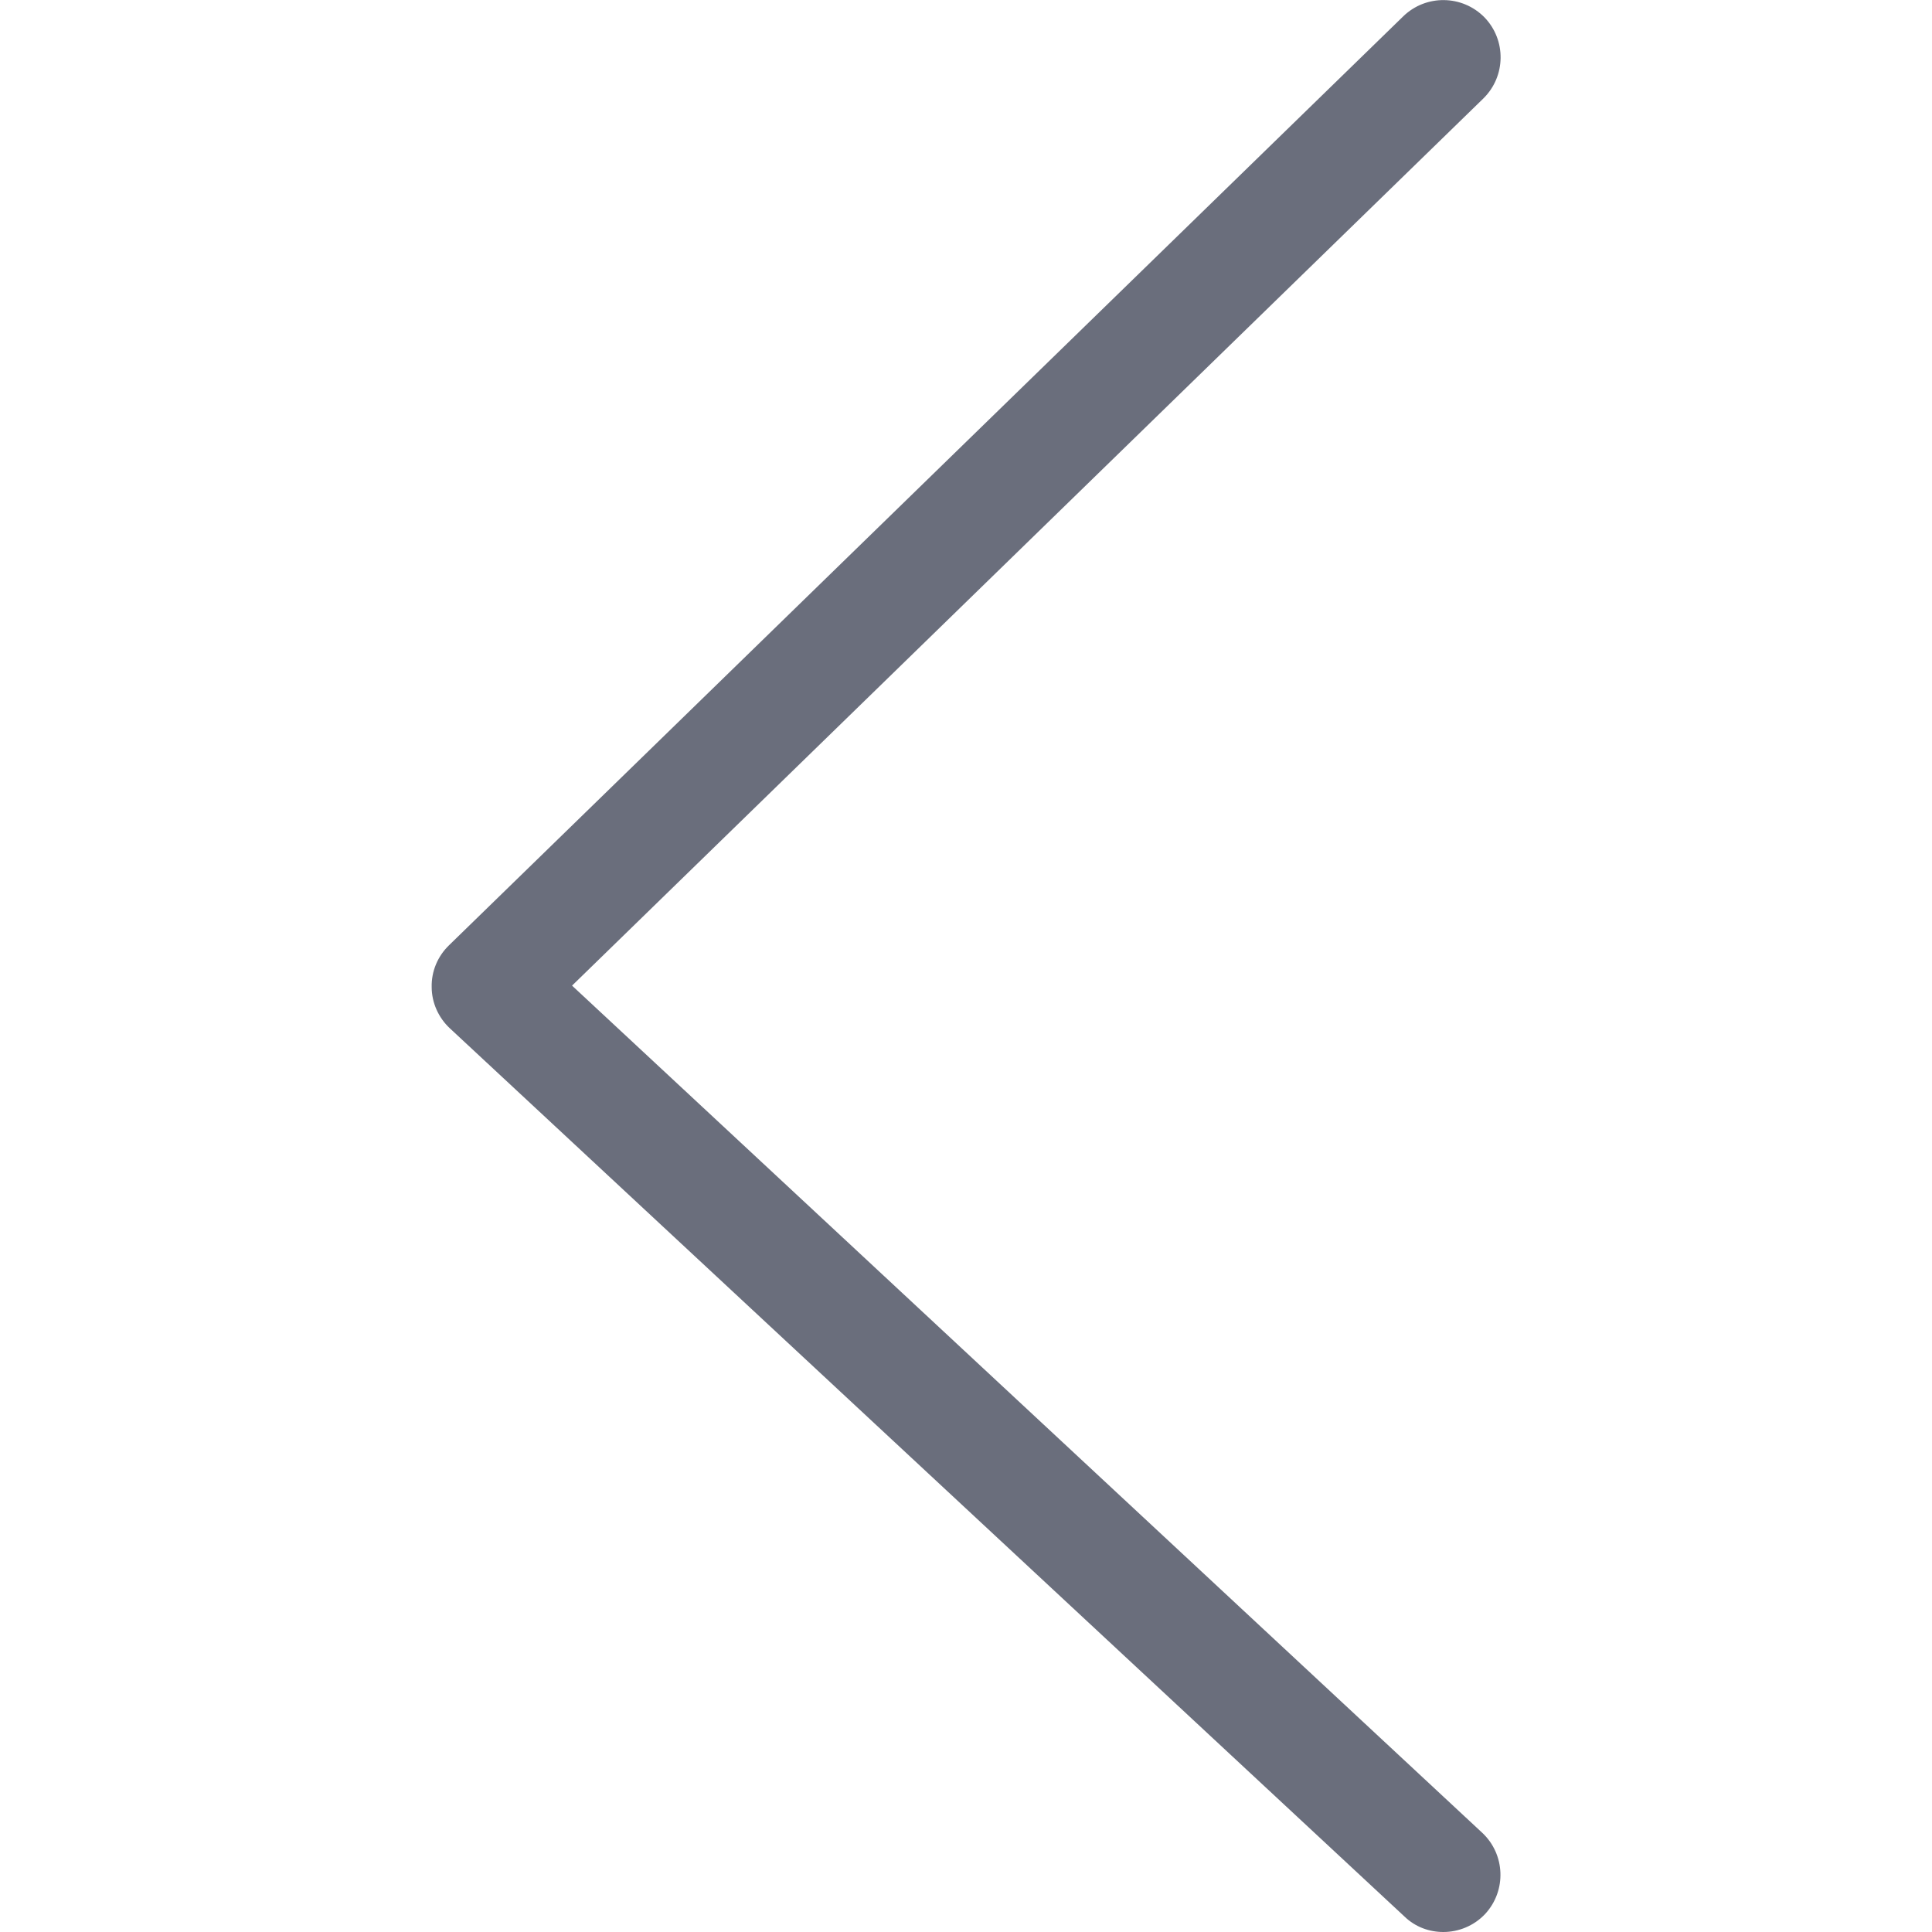
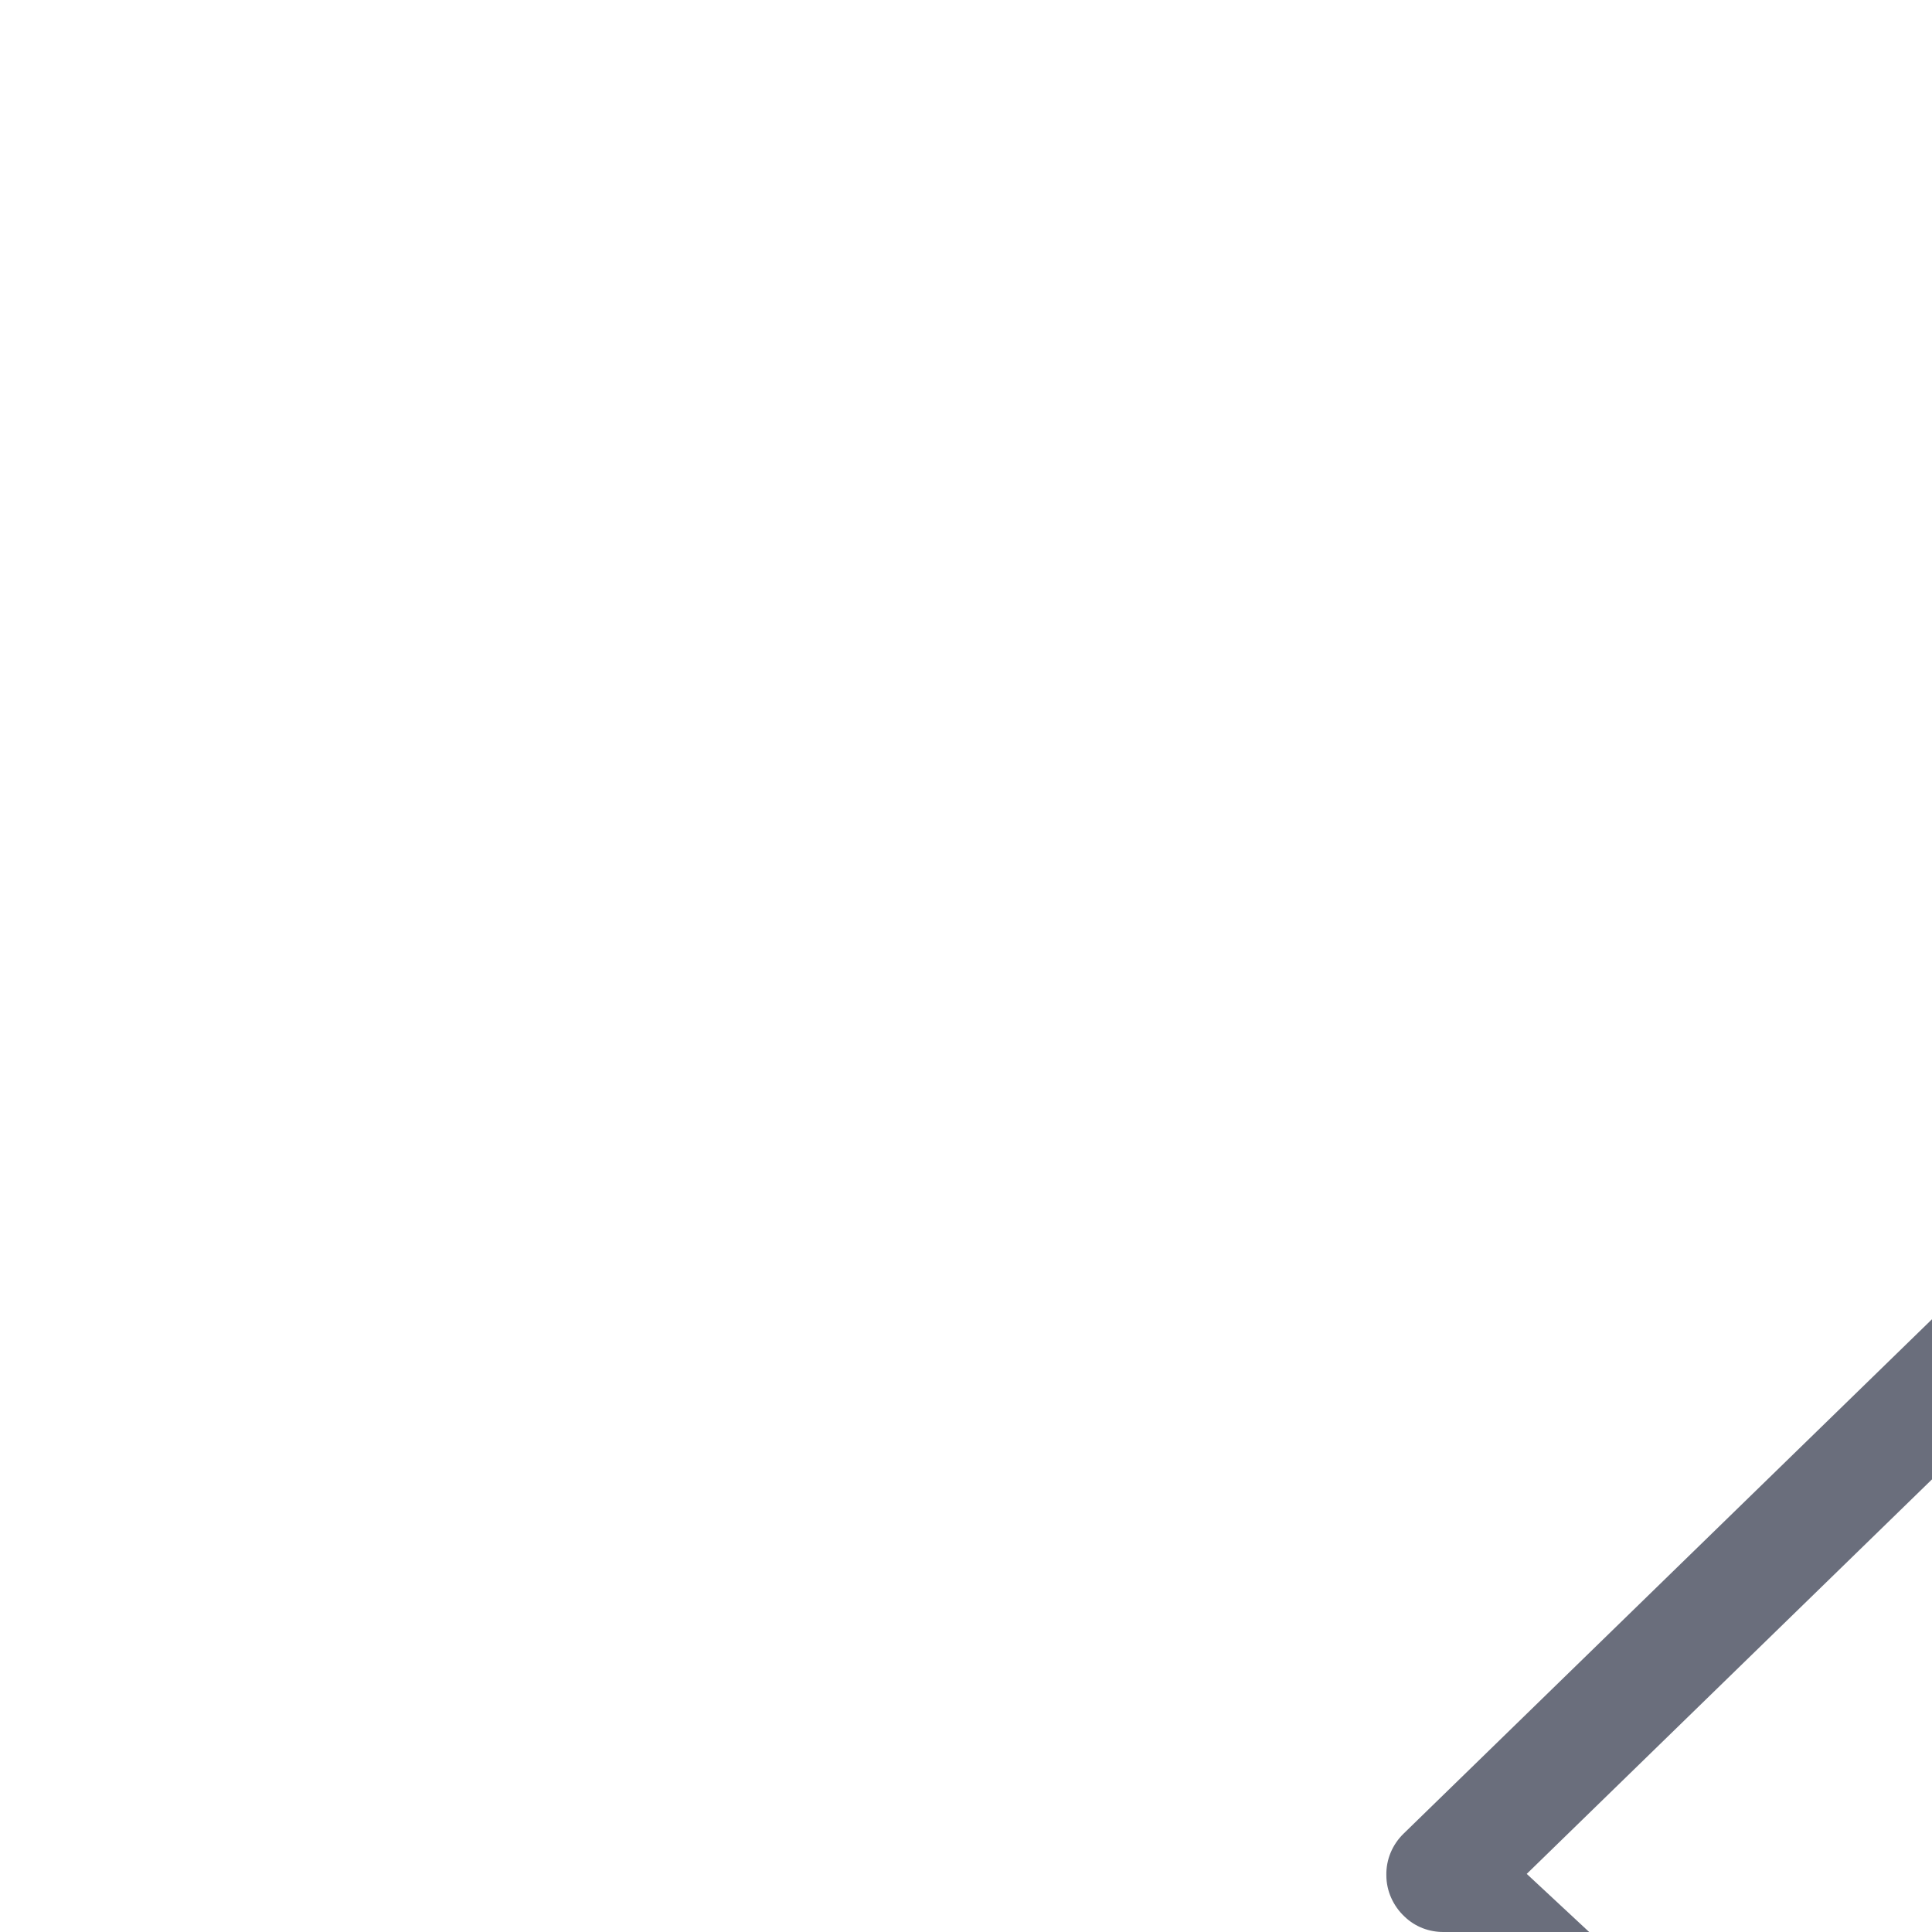
<svg xmlns="http://www.w3.org/2000/svg" enable-background="new 0 0 512 512" viewBox="0 0 512 512">
-   <path d="m382.5 512c-3.7 0-7.4-1.3-10.3-4.1l-253-235.4c-3-2.8-4.8-6.8-4.8-10.9-.1-4.2 1.6-8.2 4.6-11.1l252.9-246.2c6-5.8 15.6-5.7 21.5.3 5.8 6 5.7 15.6-.3 21.5l-241.5 235.1 241.2 224.5c6.1 5.7 6.5 15.3.8 21.5-3 3.2-7.1 4.8-11.1 4.8z" fill="#6a6e7c" />
+   <path d="m382.5 512c-3.7 0-7.4-1.3-10.3-4.1c-3-2.8-4.8-6.8-4.8-10.9-.1-4.2 1.6-8.2 4.6-11.1l252.9-246.2c6-5.8 15.6-5.7 21.5.3 5.8 6 5.7 15.6-.3 21.5l-241.5 235.1 241.2 224.5c6.1 5.7 6.5 15.3.8 21.5-3 3.2-7.1 4.8-11.1 4.8z" fill="#6a6e7c" />
</svg>